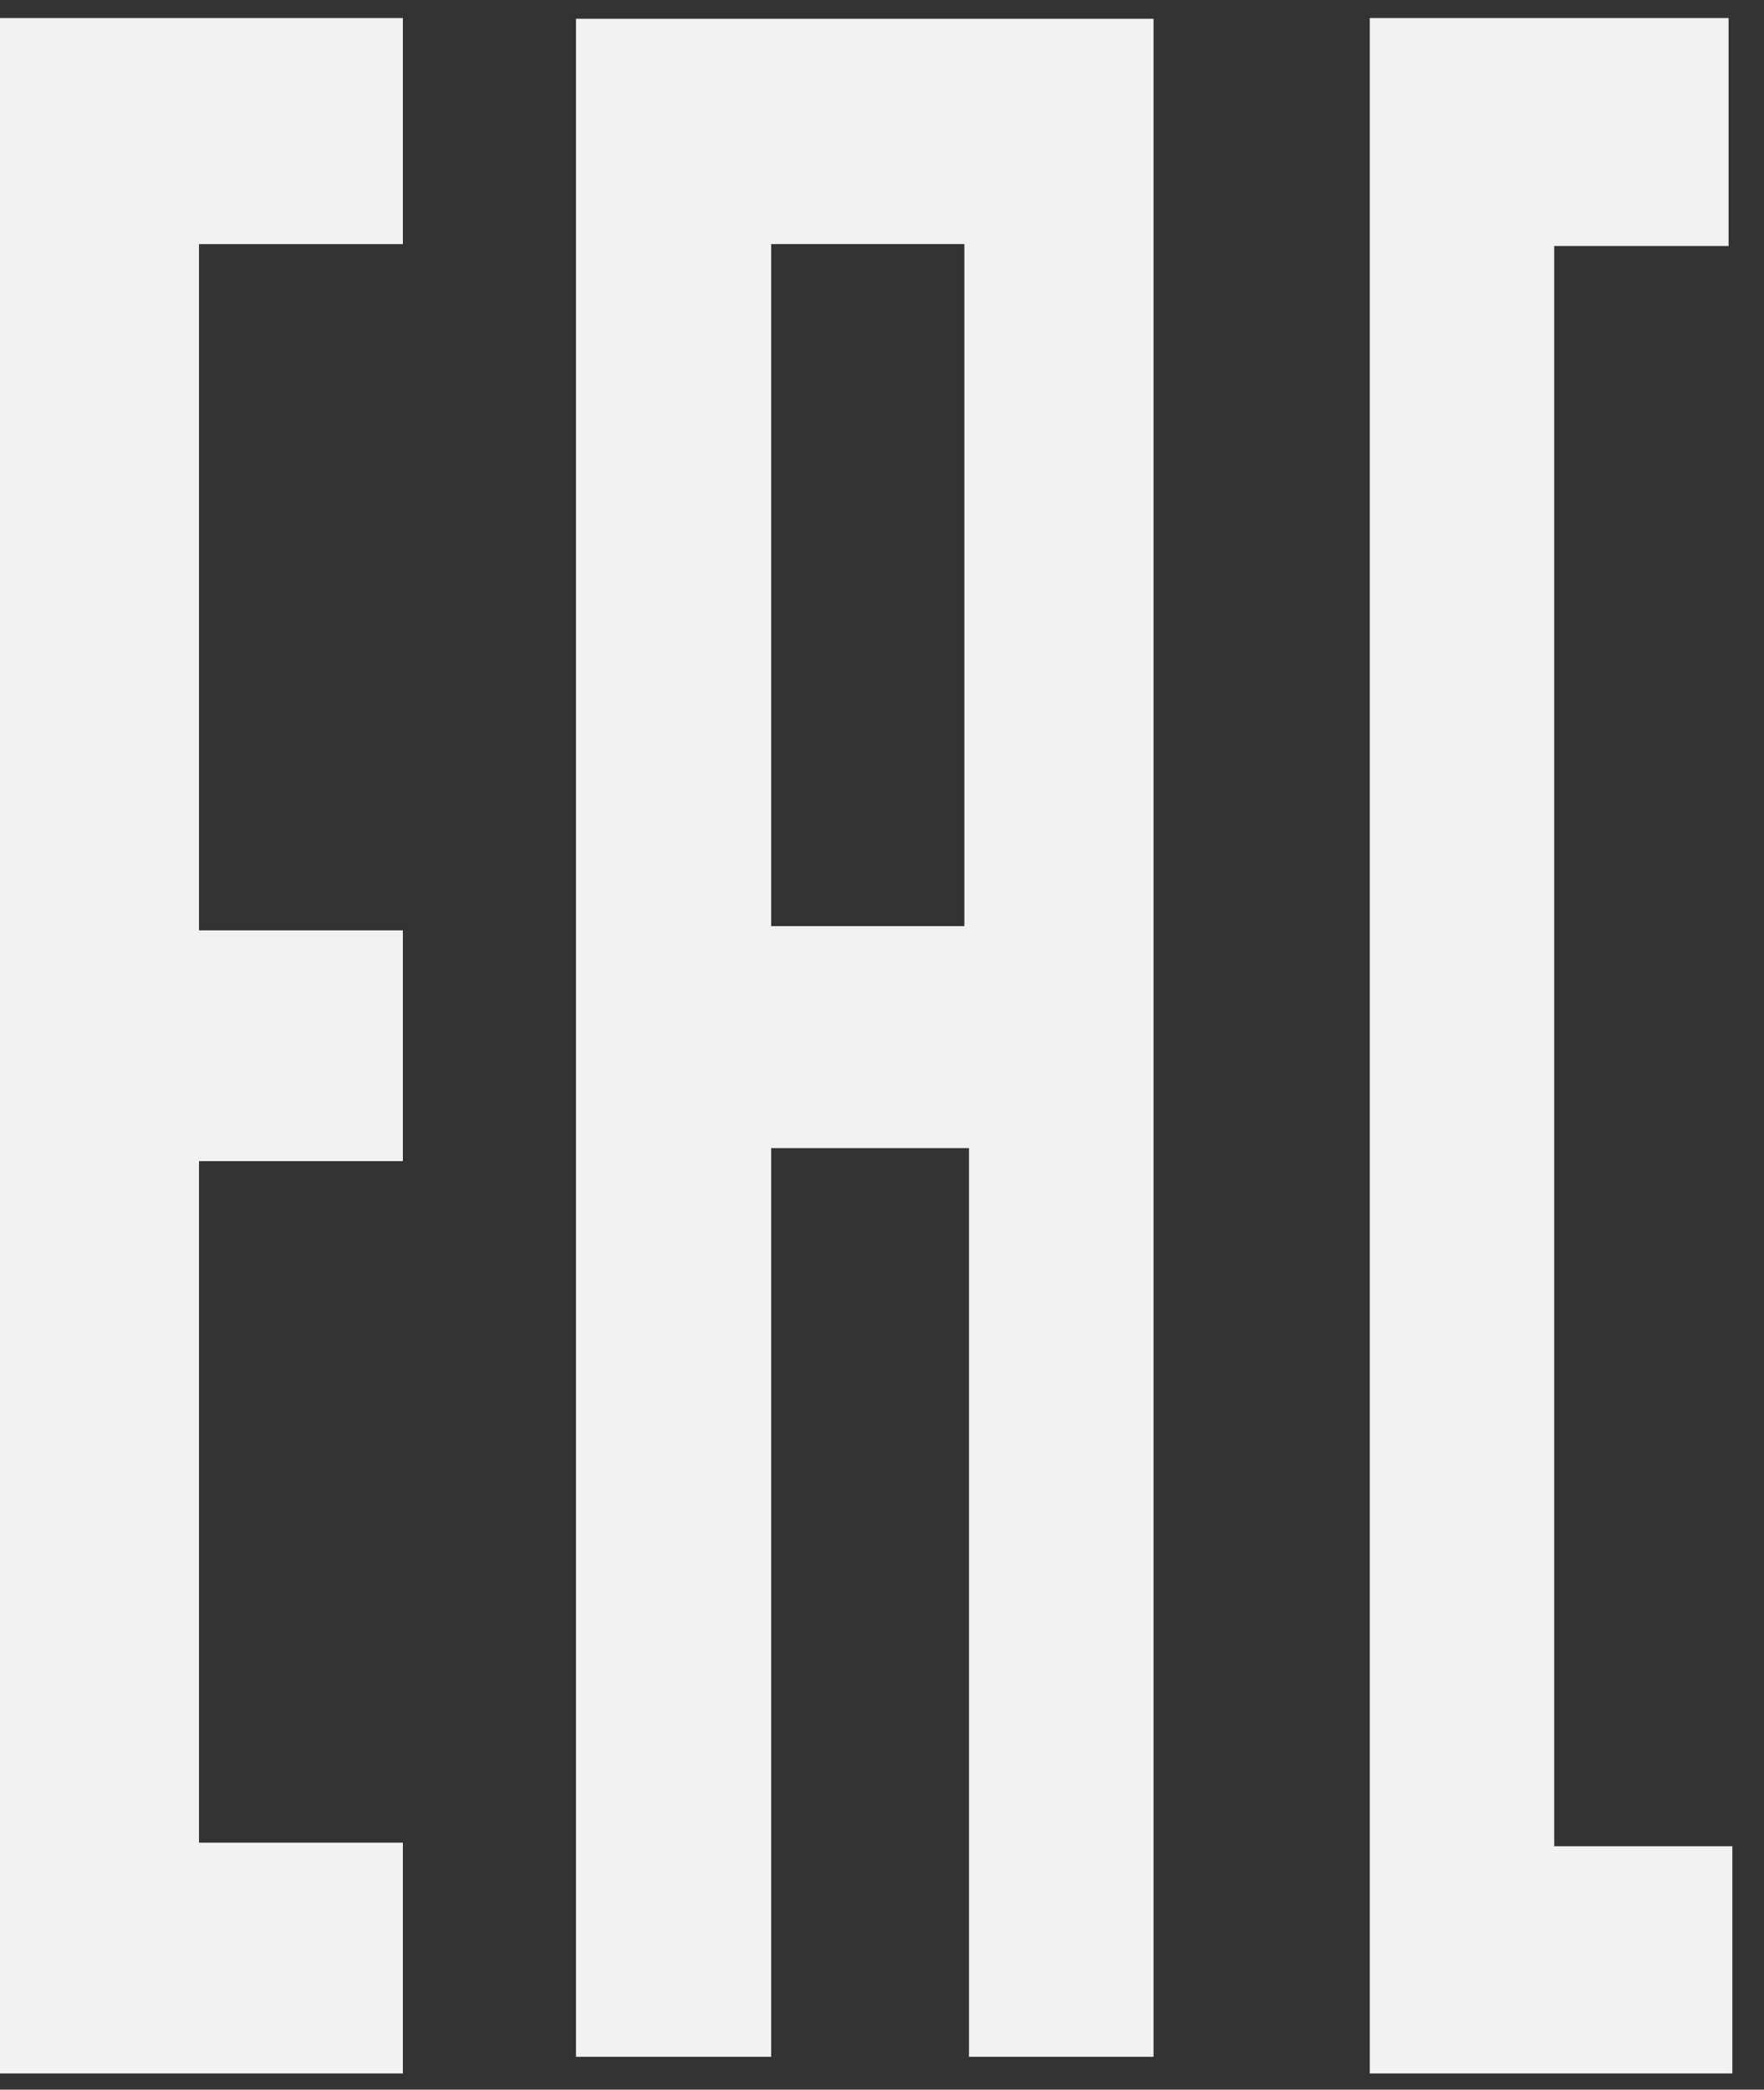
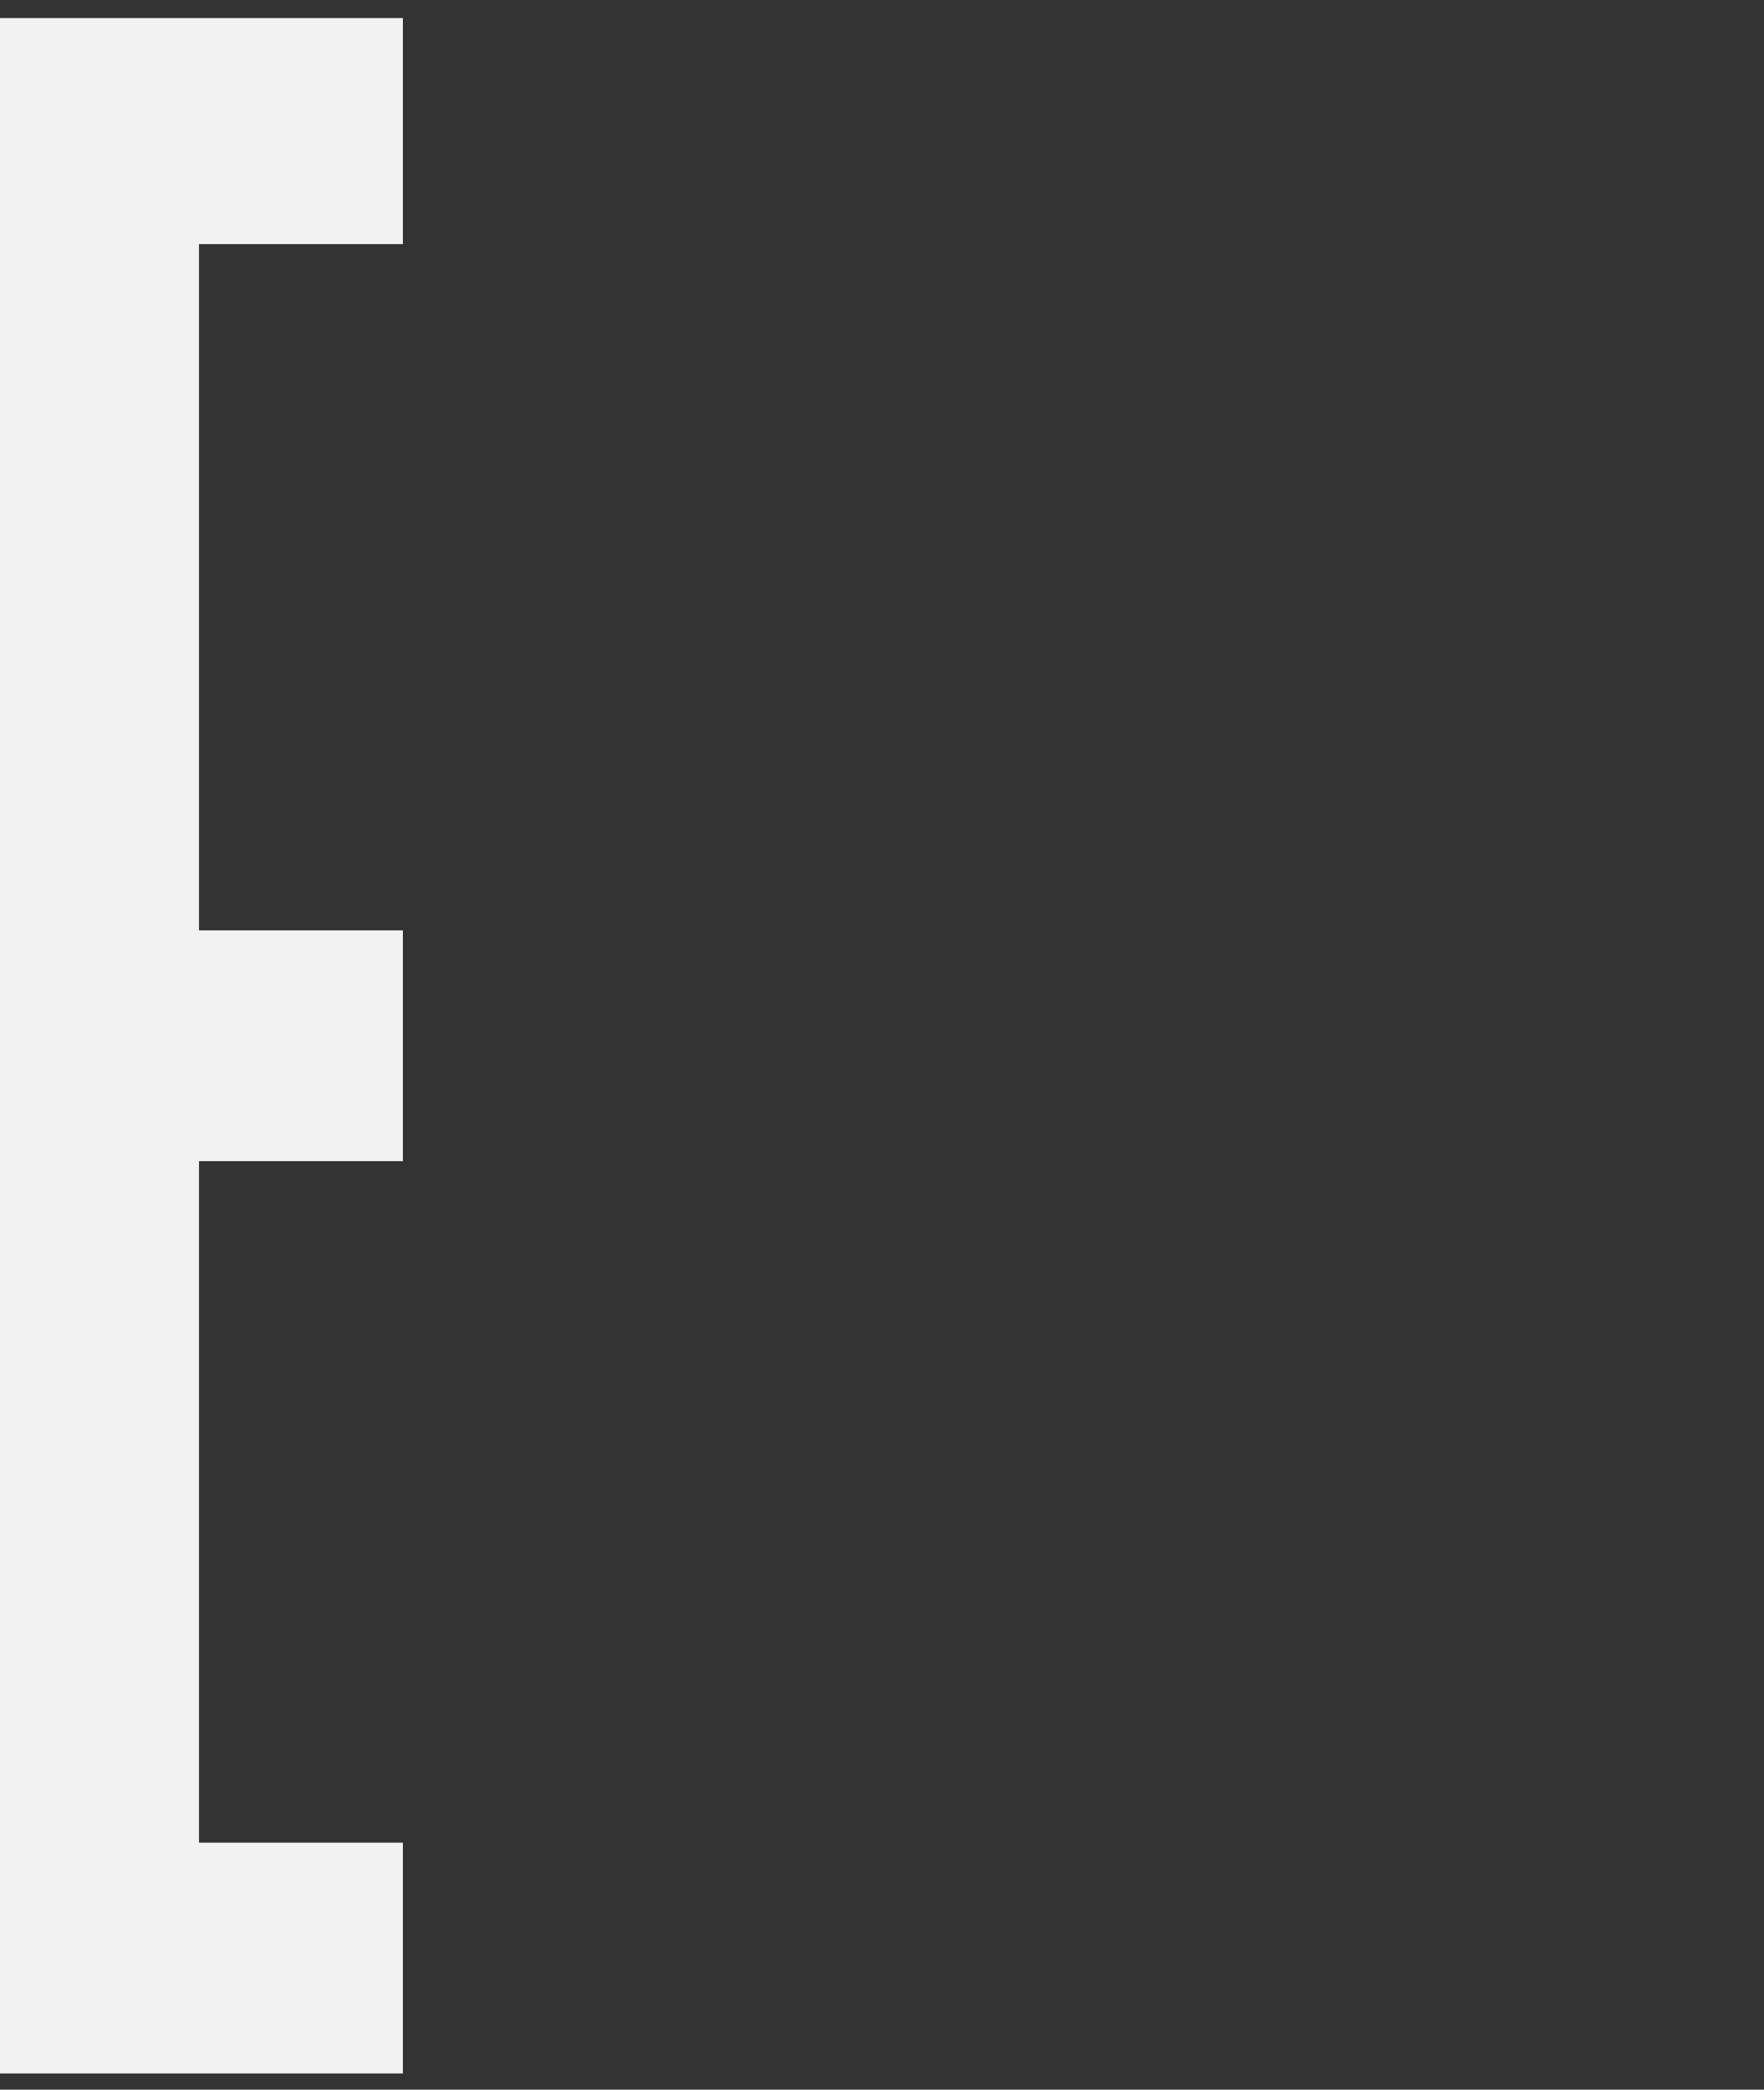
<svg xmlns="http://www.w3.org/2000/svg" width="38" height="45" viewBox="0 0 38 45" fill="none">
  <rect x="0" y="0" width="38" height="45" fill="#333333" stroke="none" />
  <path d="M8.679 5.257V0.389H0V44.651H8.679V39.681H4.287V25.005H8.679V20.035H4.287V5.257H8.679Z" fill="#F2F2F2" />
-   <path fill-rule="evenodd" clip-rule="evenodd" d="M12.408 44.293V0.404H24.849V44.293H20.874V24.724H16.612V44.293H12.408ZM16.612 5.256V19.944H20.774V5.256H16.612Z" fill="#F2F2F2" />
-   <path d="M29.508 44.651H37.318V39.757H33.481V5.297H37.237V0.389H29.508V44.651Z" fill="#F2F2F2" />
</svg>